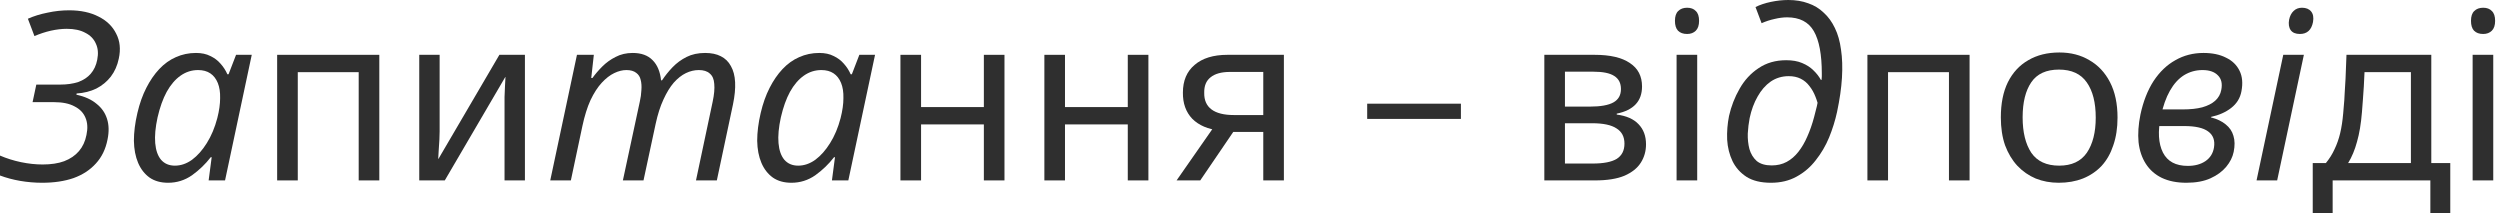
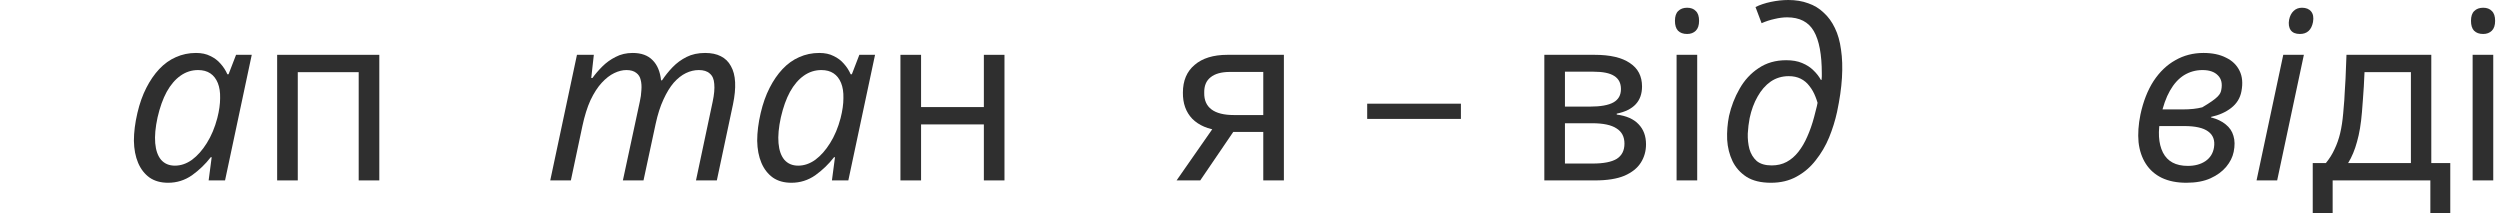
<svg xmlns="http://www.w3.org/2000/svg" fill="none" height="100%" overflow="visible" preserveAspectRatio="none" style="display: block;" viewBox="0 0 469 40" width="100%">
  <g id="  ">
    <g id="">
      <path d="M463.866 33.847V10.286H467.734V33.847H463.866ZM465.844 6.374C465.111 6.374 464.54 6.169 464.129 5.759C463.748 5.349 463.558 4.733 463.558 3.913C463.558 3.063 463.763 2.448 464.173 2.067C464.584 1.656 465.14 1.451 465.844 1.451C466.547 1.451 467.089 1.656 467.47 2.067C467.88 2.448 468.085 3.063 468.085 3.913C468.085 4.733 467.88 5.349 467.47 5.759C467.06 6.169 466.518 6.374 465.844 6.374Z" fill="#2F2F2F" id="Vector" />
      <path d="M433.869 39.999V30.593H436.331C437.005 29.772 437.547 28.908 437.957 27.999C438.397 27.091 438.748 26.095 439.012 25.01C439.276 23.897 439.466 22.651 439.583 21.274C439.642 20.747 439.686 20.219 439.715 19.692C439.774 19.135 439.818 18.476 439.847 17.714C439.906 16.922 439.964 15.941 440.023 14.769C440.082 13.567 440.14 12.073 440.199 10.285H456.111V30.593H459.671V39.999H455.935V33.846H437.605V39.999H433.869ZM440.506 30.593H452.287V13.538H443.583C443.554 14.446 443.51 15.34 443.452 16.219C443.393 17.098 443.334 17.948 443.276 18.769C443.217 19.56 443.158 20.322 443.1 21.054C442.924 23.223 442.616 25.069 442.177 26.593C441.767 28.117 441.21 29.45 440.506 30.593Z" fill="#2F2F2F" id="Vector_2" />
      <path d="M423.328 33.847L428.339 10.286H432.207L427.196 33.847H423.328ZM431.46 6.374C430.669 6.374 430.097 6.14 429.746 5.671C429.394 5.173 429.291 4.513 429.438 3.693C429.584 2.99 429.863 2.448 430.273 2.067C430.683 1.656 431.211 1.451 431.856 1.451C432.617 1.451 433.189 1.686 433.57 2.154C433.951 2.623 434.068 3.283 433.921 4.132C433.628 5.627 432.808 6.374 431.46 6.374Z" fill="#2F2F2F" id="Vector_3" />
-       <path d="M410.16 34.285C408.372 34.285 406.834 33.977 405.545 33.362C404.284 32.747 403.288 31.868 402.555 30.725C401.823 29.582 401.369 28.234 401.193 26.681C401.046 25.098 401.164 23.369 401.545 21.494C402.072 19.032 402.892 16.937 404.006 15.208C405.149 13.479 406.512 12.175 408.094 11.296C409.676 10.388 411.435 9.934 413.369 9.934C415.039 9.934 416.446 10.227 417.588 10.813C418.761 11.37 419.61 12.19 420.138 13.274C420.665 14.329 420.783 15.619 420.489 17.142C420.255 18.402 419.61 19.443 418.555 20.263C417.53 21.054 416.27 21.611 414.775 21.934V22.021C415.918 22.314 416.841 22.754 417.544 23.34C418.277 23.926 418.761 24.644 418.995 25.494C419.259 26.344 419.273 27.34 419.039 28.483C418.834 29.479 418.365 30.417 417.632 31.296C416.9 32.175 415.918 32.893 414.687 33.45C413.457 34.007 411.947 34.285 410.16 34.285ZM410.424 31.12C411.742 31.12 412.841 30.827 413.72 30.241C414.629 29.626 415.171 28.761 415.347 27.648C415.552 26.329 415.185 25.333 414.248 24.659C413.339 23.985 411.845 23.648 409.764 23.648H404.49L404.929 20.527H409.457C410.922 20.527 412.153 20.395 413.149 20.131C414.175 19.838 414.98 19.428 415.566 18.901C416.182 18.344 416.563 17.67 416.709 16.879C416.944 15.707 416.739 14.798 416.094 14.153C415.449 13.479 414.482 13.142 413.193 13.142C411.933 13.142 410.775 13.465 409.72 14.109C408.695 14.754 407.816 15.721 407.083 17.011C406.35 18.3 405.779 19.912 405.369 21.846C404.783 24.659 404.914 26.915 405.764 28.615C406.614 30.285 408.167 31.12 410.424 31.12Z" fill="#2F2F2F" id="Vector_4" />
-       <path d="M386.215 34.285C384.662 34.285 383.226 34.021 381.907 33.494C380.589 32.937 379.431 32.131 378.435 31.076C377.468 30.021 376.706 28.747 376.149 27.252C375.621 25.728 375.358 23.985 375.358 22.021C375.358 19.413 375.797 17.216 376.676 15.428C377.585 13.611 378.86 12.234 380.501 11.296C382.142 10.329 384.09 9.846 386.347 9.846C388.486 9.846 390.361 10.329 391.973 11.296C393.614 12.234 394.903 13.611 395.841 15.428C396.779 17.245 397.248 19.457 397.248 22.065C397.248 24 396.984 25.728 396.457 27.252C395.958 28.776 395.226 30.065 394.259 31.12C393.292 32.146 392.12 32.937 390.742 33.494C389.394 34.021 387.885 34.285 386.215 34.285ZM386.303 31.076C388.647 31.076 390.376 30.27 391.49 28.659C392.603 27.018 393.16 24.82 393.16 22.065C393.16 19.252 392.603 17.055 391.49 15.472C390.376 13.86 388.632 13.055 386.259 13.055C383.885 13.055 382.156 13.846 381.072 15.428C379.988 17.011 379.446 19.208 379.446 22.021C379.446 24.805 379.988 27.018 381.072 28.659C382.186 30.27 383.929 31.076 386.303 31.076Z" fill="#2F2F2F" id="Vector_5" />
-       <path d="M350.327 33.846V10.285H369.492V33.846H365.624V13.538H354.195V33.846H350.327Z" fill="#2F2F2F" id="Vector_6" />
+       <path d="M410.16 34.285C408.372 34.285 406.834 33.977 405.545 33.362C404.284 32.747 403.288 31.868 402.555 30.725C401.823 29.582 401.369 28.234 401.193 26.681C401.046 25.098 401.164 23.369 401.545 21.494C402.072 19.032 402.892 16.937 404.006 15.208C405.149 13.479 406.512 12.175 408.094 11.296C409.676 10.388 411.435 9.934 413.369 9.934C415.039 9.934 416.446 10.227 417.588 10.813C418.761 11.37 419.61 12.19 420.138 13.274C420.665 14.329 420.783 15.619 420.489 17.142C420.255 18.402 419.61 19.443 418.555 20.263C417.53 21.054 416.27 21.611 414.775 21.934V22.021C415.918 22.314 416.841 22.754 417.544 23.34C418.277 23.926 418.761 24.644 418.995 25.494C419.259 26.344 419.273 27.34 419.039 28.483C418.834 29.479 418.365 30.417 417.632 31.296C416.9 32.175 415.918 32.893 414.687 33.45C413.457 34.007 411.947 34.285 410.16 34.285ZM410.424 31.12C411.742 31.12 412.841 30.827 413.72 30.241C414.629 29.626 415.171 28.761 415.347 27.648C415.552 26.329 415.185 25.333 414.248 24.659C413.339 23.985 411.845 23.648 409.764 23.648H404.49L404.929 20.527H409.457C410.922 20.527 412.153 20.395 413.149 20.131C416.182 18.344 416.563 17.67 416.709 16.879C416.944 15.707 416.739 14.798 416.094 14.153C415.449 13.479 414.482 13.142 413.193 13.142C411.933 13.142 410.775 13.465 409.72 14.109C408.695 14.754 407.816 15.721 407.083 17.011C406.35 18.3 405.779 19.912 405.369 21.846C404.783 24.659 404.914 26.915 405.764 28.615C406.614 30.285 408.167 31.12 410.424 31.12Z" fill="#2F2F2F" id="Vector_4" />
      <path d="M332.233 34.286C330.358 34.286 328.834 33.919 327.662 33.187C326.49 32.425 325.611 31.443 325.025 30.242C324.438 29.011 324.101 27.663 324.014 26.198C323.955 24.703 324.072 23.223 324.365 21.758C324.775 19.941 325.435 18.242 326.343 16.659C327.252 15.048 328.438 13.758 329.904 12.791C331.369 11.795 333.098 11.297 335.09 11.297C336.263 11.297 337.259 11.473 338.079 11.824C338.929 12.176 339.633 12.63 340.189 13.187C340.775 13.743 341.244 14.344 341.596 14.989H341.728C341.757 14.755 341.772 14.535 341.772 14.33C341.772 14.124 341.772 13.949 341.772 13.802C341.772 10.227 341.274 7.575 340.277 5.846C339.281 4.117 337.611 3.253 335.266 3.253C334.534 3.253 333.742 3.355 332.893 3.56C332.072 3.736 331.266 4 330.475 4.352L329.332 1.319C330.153 0.908 331.12 0.586 332.233 0.352C333.347 0.117 334.431 0 335.486 0C336.863 0 338.109 0.205 339.222 0.615C340.336 0.996 341.303 1.582 342.123 2.374C342.973 3.136 343.676 4.103 344.233 5.275C344.79 6.418 345.171 7.766 345.376 9.319C345.61 10.872 345.669 12.63 345.552 14.593C345.435 16.527 345.127 18.667 344.629 21.011C344.277 22.623 343.779 24.22 343.134 25.802C342.49 27.355 341.655 28.776 340.629 30.066C339.633 31.355 338.431 32.381 337.024 33.143C335.647 33.905 334.05 34.286 332.233 34.286ZM332.365 31.033C333.42 31.033 334.358 30.813 335.178 30.373C335.999 29.934 336.731 29.304 337.376 28.483C338.021 27.663 338.578 26.71 339.046 25.626C339.545 24.513 339.97 23.297 340.321 21.978C340.702 20.63 341.024 19.223 341.288 17.758V20.527C341.112 19.678 340.878 18.886 340.585 18.154C340.292 17.392 339.911 16.718 339.442 16.132C339.003 15.546 338.46 15.091 337.816 14.769C337.171 14.447 336.424 14.286 335.574 14.286C334.314 14.286 333.186 14.623 332.189 15.297C331.222 15.971 330.402 16.908 329.728 18.11C329.054 19.282 328.556 20.63 328.233 22.154C328.057 23.062 327.94 24.029 327.882 25.055C327.852 26.081 327.955 27.047 328.189 27.956C328.453 28.864 328.907 29.612 329.552 30.198C330.226 30.755 331.164 31.033 332.365 31.033Z" fill="#2F2F2F" id="Vector_7" />
      <path d="M314.527 33.847V10.286H318.395V33.847H314.527ZM316.505 6.374C315.773 6.374 315.201 6.169 314.791 5.759C314.41 5.349 314.22 4.733 314.22 3.913C314.22 3.063 314.425 2.448 314.835 2.067C315.245 1.656 315.802 1.451 316.505 1.451C317.209 1.451 317.751 1.656 318.132 2.067C318.542 2.448 318.747 3.063 318.747 3.913C318.747 4.733 318.542 5.349 318.132 5.759C317.721 6.169 317.179 6.374 316.505 6.374Z" fill="#2F2F2F" id="Vector_8" />
      <path d="M289.716 33.846V10.285H299.167C302.068 10.285 304.266 10.798 305.76 11.824C307.284 12.82 308.046 14.285 308.046 16.219C308.046 17.596 307.65 18.71 306.859 19.56C306.068 20.41 304.881 20.996 303.299 21.318V21.494C305.116 21.728 306.478 22.329 307.387 23.296C308.324 24.263 308.793 25.523 308.793 27.076C308.793 28.336 308.471 29.479 307.826 30.505C307.181 31.53 306.156 32.351 304.749 32.966C303.343 33.553 301.496 33.846 299.211 33.846H289.716ZM293.584 30.681H298.771C300.822 30.681 302.332 30.388 303.299 29.802C304.266 29.186 304.749 28.234 304.749 26.944C304.749 25.655 304.251 24.703 303.255 24.087C302.288 23.443 300.764 23.12 298.683 23.12H293.584V30.681ZM293.584 19.999H298.244C300.266 19.999 301.746 19.736 302.683 19.208C303.621 18.681 304.09 17.846 304.09 16.703C304.09 15.589 303.665 14.769 302.815 14.241C301.995 13.714 300.705 13.45 298.947 13.45H293.584V19.999Z" fill="#2F2F2F" id="Vector_9" />
    </g>
    <g id="">
      <path d="M256.485 19.451H274.067V22.308H256.485V19.451Z" fill="#2F2F2F" id="Vector_10" />
      <path d="M220.726 33.846L228.418 22.813L228.814 24.483C226.616 24.248 224.902 23.516 223.671 22.285C222.47 21.025 221.884 19.384 221.913 17.362C221.913 15.135 222.646 13.406 224.111 12.175C225.576 10.915 227.627 10.285 230.265 10.285H240.858V33.846H236.99V24.747H231.363L225.166 33.846H220.726ZM231.495 21.582H236.99V13.494H230.748C229.136 13.494 227.92 13.831 227.1 14.505C226.279 15.15 225.884 16.117 225.913 17.406C225.884 18.783 226.338 19.824 227.276 20.527C228.213 21.23 229.62 21.582 231.495 21.582Z" fill="#2F2F2F" id="Vector_11" />
-       <path d="M195.924 33.846V10.285H199.792V20.087H211.572V10.285H215.44V33.846H211.572V23.34H199.792V33.846H195.924Z" fill="#2F2F2F" id="Vector_12" />
      <path d="M168.923 33.846V10.285H172.792V20.087H184.572V10.285H188.44V33.846H184.572V23.34H172.792V33.846H168.923Z" fill="#2F2F2F" id="Vector_13" />
      <path d="M148.466 34.285C147.089 34.285 145.931 33.963 144.994 33.318C144.056 32.644 143.338 31.721 142.84 30.549C142.342 29.377 142.078 28 142.049 26.417C142.049 24.805 142.268 23.062 142.708 21.186C143.118 19.428 143.675 17.86 144.378 16.483C145.081 15.106 145.887 13.934 146.796 12.967C147.733 11.97 148.774 11.223 149.917 10.725C151.089 10.197 152.349 9.934 153.697 9.934C154.752 9.934 155.646 10.124 156.378 10.505C157.14 10.857 157.785 11.34 158.312 11.956C158.84 12.542 159.265 13.201 159.587 13.934H159.807L161.213 10.285H164.158L159.147 33.846H156.07L156.642 29.494H156.466C155.47 30.783 154.298 31.912 152.95 32.879C151.602 33.816 150.107 34.285 148.466 34.285ZM149.741 31.076C150.854 31.076 151.924 30.71 152.95 29.977C153.975 29.216 154.898 28.175 155.719 26.857C156.569 25.509 157.228 23.941 157.697 22.153C158.048 20.776 158.224 19.531 158.224 18.417C158.254 17.303 158.107 16.351 157.785 15.56C157.462 14.769 156.994 14.168 156.378 13.758C155.763 13.348 155.001 13.142 154.092 13.142C152.891 13.142 151.792 13.494 150.796 14.197C149.799 14.901 148.935 15.912 148.202 17.23C147.499 18.52 146.928 20.117 146.488 22.021C146.078 23.897 145.931 25.509 146.049 26.857C146.166 28.205 146.532 29.245 147.147 29.977C147.792 30.71 148.657 31.076 149.741 31.076Z" fill="#2F2F2F" id="Vector_14" />
      <path d="M103.226 33.846L108.237 10.285H111.402L110.918 14.637H111.138C111.666 13.904 112.281 13.186 112.984 12.483C113.717 11.75 114.552 11.15 115.49 10.681C116.428 10.183 117.497 9.934 118.699 9.934C120.31 9.934 121.556 10.388 122.435 11.296C123.314 12.175 123.842 13.435 124.017 15.076H124.193C124.779 14.197 125.439 13.377 126.171 12.615C126.933 11.824 127.812 11.179 128.809 10.681C129.805 10.183 130.962 9.934 132.281 9.934C133.453 9.934 134.435 10.139 135.226 10.549C136.047 10.959 136.677 11.575 137.116 12.395C137.585 13.216 137.849 14.227 137.907 15.428C137.966 16.63 137.834 18.007 137.512 19.56L134.479 33.846H130.567L133.688 19.12C133.981 17.743 134.083 16.615 133.995 15.736C133.937 14.857 133.658 14.212 133.16 13.802C132.691 13.362 132.003 13.142 131.094 13.142C130.274 13.142 129.468 13.333 128.677 13.714C127.885 14.095 127.124 14.695 126.391 15.516C125.688 16.337 125.043 17.391 124.457 18.681C123.871 19.941 123.387 21.45 123.006 23.208L120.721 33.846H116.853L120.017 19.12C120.193 18.358 120.296 17.626 120.325 16.923C120.384 16.19 120.34 15.545 120.193 14.989C120.076 14.432 119.798 13.992 119.358 13.67C118.918 13.318 118.303 13.142 117.512 13.142C116.779 13.142 116.017 13.333 115.226 13.714C114.435 14.095 113.658 14.695 112.897 15.516C112.135 16.337 111.431 17.421 110.787 18.769C110.171 20.117 109.658 21.758 109.248 23.692L107.094 33.846H103.226Z" fill="#2F2F2F" id="Vector_15" />
-       <path d="M78.651 33.846V10.285H82.475V24.659C82.475 25.01 82.46 25.523 82.431 26.197C82.402 26.871 82.358 27.545 82.299 28.219C82.27 28.864 82.24 29.391 82.211 29.802H82.255L93.684 10.285H98.475V33.846H94.651V19.955C94.651 19.487 94.651 18.901 94.651 18.197C94.68 17.465 94.709 16.761 94.739 16.087C94.768 15.384 94.797 14.842 94.827 14.461H94.783L83.442 33.846H78.651Z" fill="#2F2F2F" id="Vector_16" />
      <path d="M51.994 33.846V10.285H71.159V33.846H67.291V13.538H55.862V33.846H51.994Z" fill="#2F2F2F" id="Vector_17" />
      <path d="M31.537 34.285C30.159 34.285 29.002 33.963 28.064 33.318C27.126 32.644 26.408 31.721 25.91 30.549C25.412 29.377 25.148 28 25.119 26.417C25.119 24.805 25.339 23.062 25.778 21.186C26.189 19.428 26.745 17.86 27.449 16.483C28.152 15.106 28.958 13.934 29.866 12.967C30.804 11.97 31.844 11.223 32.987 10.725C34.159 10.197 35.419 9.934 36.767 9.934C37.822 9.934 38.716 10.124 39.449 10.505C40.211 10.857 40.855 11.34 41.383 11.956C41.91 12.542 42.335 13.201 42.657 13.934H42.877L44.284 10.285H47.229L42.218 33.846H39.141L39.712 29.494H39.537C38.54 30.783 37.368 31.912 36.02 32.879C34.672 33.816 33.178 34.285 31.537 34.285ZM32.811 31.076C33.925 31.076 34.994 30.71 36.02 29.977C37.046 29.216 37.969 28.175 38.789 26.857C39.639 25.509 40.298 23.941 40.767 22.153C41.119 20.776 41.295 19.531 41.295 18.417C41.324 17.303 41.178 16.351 40.855 15.56C40.533 14.769 40.064 14.168 39.449 13.758C38.833 13.348 38.071 13.142 37.163 13.142C35.962 13.142 34.863 13.494 33.866 14.197C32.87 14.901 32.005 15.912 31.273 17.23C30.57 18.52 29.998 20.117 29.559 22.021C29.148 23.897 29.002 25.509 29.119 26.857C29.236 28.205 29.602 29.245 30.218 29.977C30.863 30.71 31.727 31.076 32.811 31.076Z" fill="#2F2F2F" id="Vector_18" />
-       <path d="M7.912 34.285C6.535 34.285 5.157 34.168 3.78 33.934C2.432 33.699 1.172 33.362 0 32.922V29.186C1.231 29.714 2.535 30.124 3.912 30.417C5.319 30.71 6.681 30.857 8 30.857C9.582 30.857 10.93 30.651 12.044 30.241C13.187 29.802 14.11 29.172 14.813 28.351C15.516 27.531 15.985 26.52 16.22 25.318C16.483 24.087 16.425 23.018 16.044 22.109C15.663 21.172 14.974 20.454 13.978 19.956C13.011 19.428 11.736 19.164 10.154 19.164H6.11L6.813 15.868H11.297C12.586 15.868 13.714 15.706 14.681 15.384C15.648 15.032 16.425 14.52 17.011 13.846C17.626 13.142 18.037 12.263 18.242 11.208C18.476 10.036 18.388 9.025 17.978 8.175C17.597 7.296 16.938 6.622 16 6.153C15.091 5.655 13.934 5.406 12.527 5.406C11.59 5.406 10.593 5.523 9.538 5.758C8.513 5.992 7.487 6.329 6.462 6.769L5.231 3.516C6.344 3.018 7.575 2.637 8.923 2.373C10.271 2.08 11.619 1.934 12.967 1.934C15.136 1.934 16.982 2.329 18.505 3.12C20.029 3.882 21.128 4.952 21.802 6.329C22.505 7.677 22.667 9.23 22.286 10.989C22.022 12.278 21.524 13.406 20.791 14.373C20.058 15.311 19.15 16.058 18.066 16.615C16.982 17.142 15.751 17.45 14.374 17.538L14.33 17.758C15.912 18.109 17.172 18.681 18.11 19.472C19.077 20.234 19.736 21.186 20.088 22.329C20.439 23.443 20.469 24.717 20.176 26.153C19.824 27.97 19.091 29.479 17.978 30.681C16.894 31.882 15.502 32.791 13.802 33.406C12.102 33.992 10.139 34.285 7.912 34.285Z" fill="#2F2F2F" id="Vector_19" />
    </g>
  </g>
</svg>